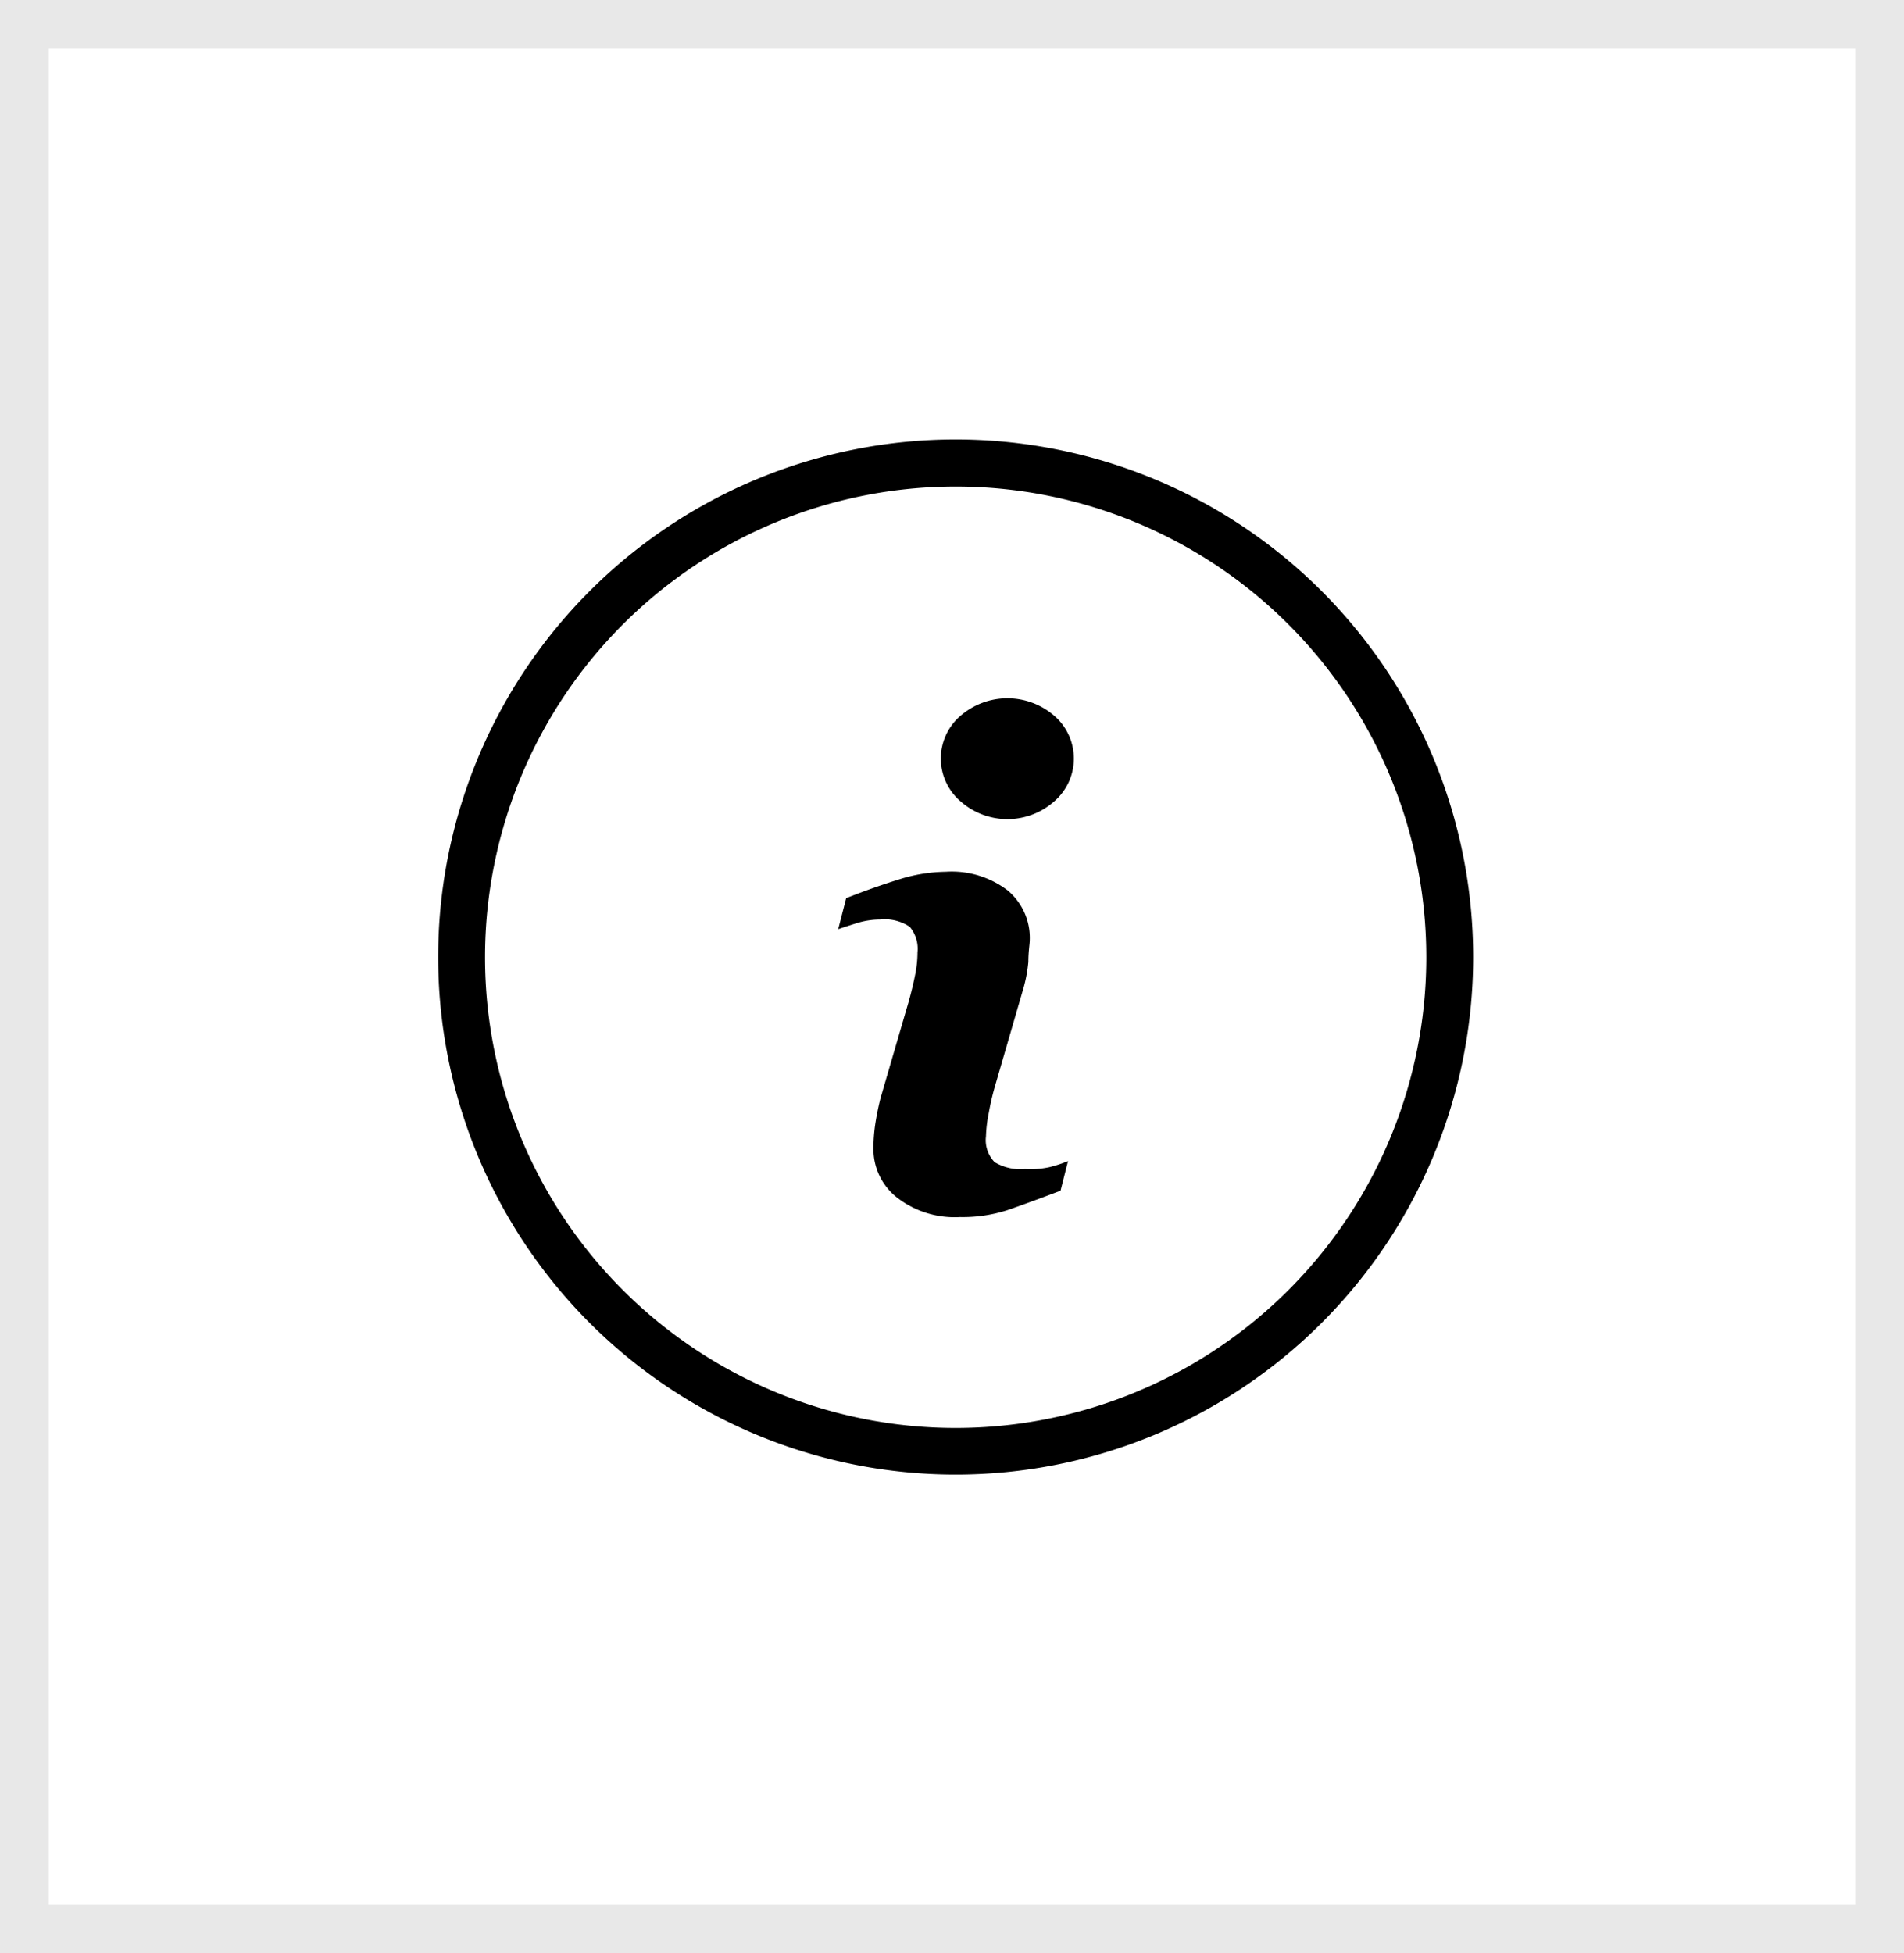
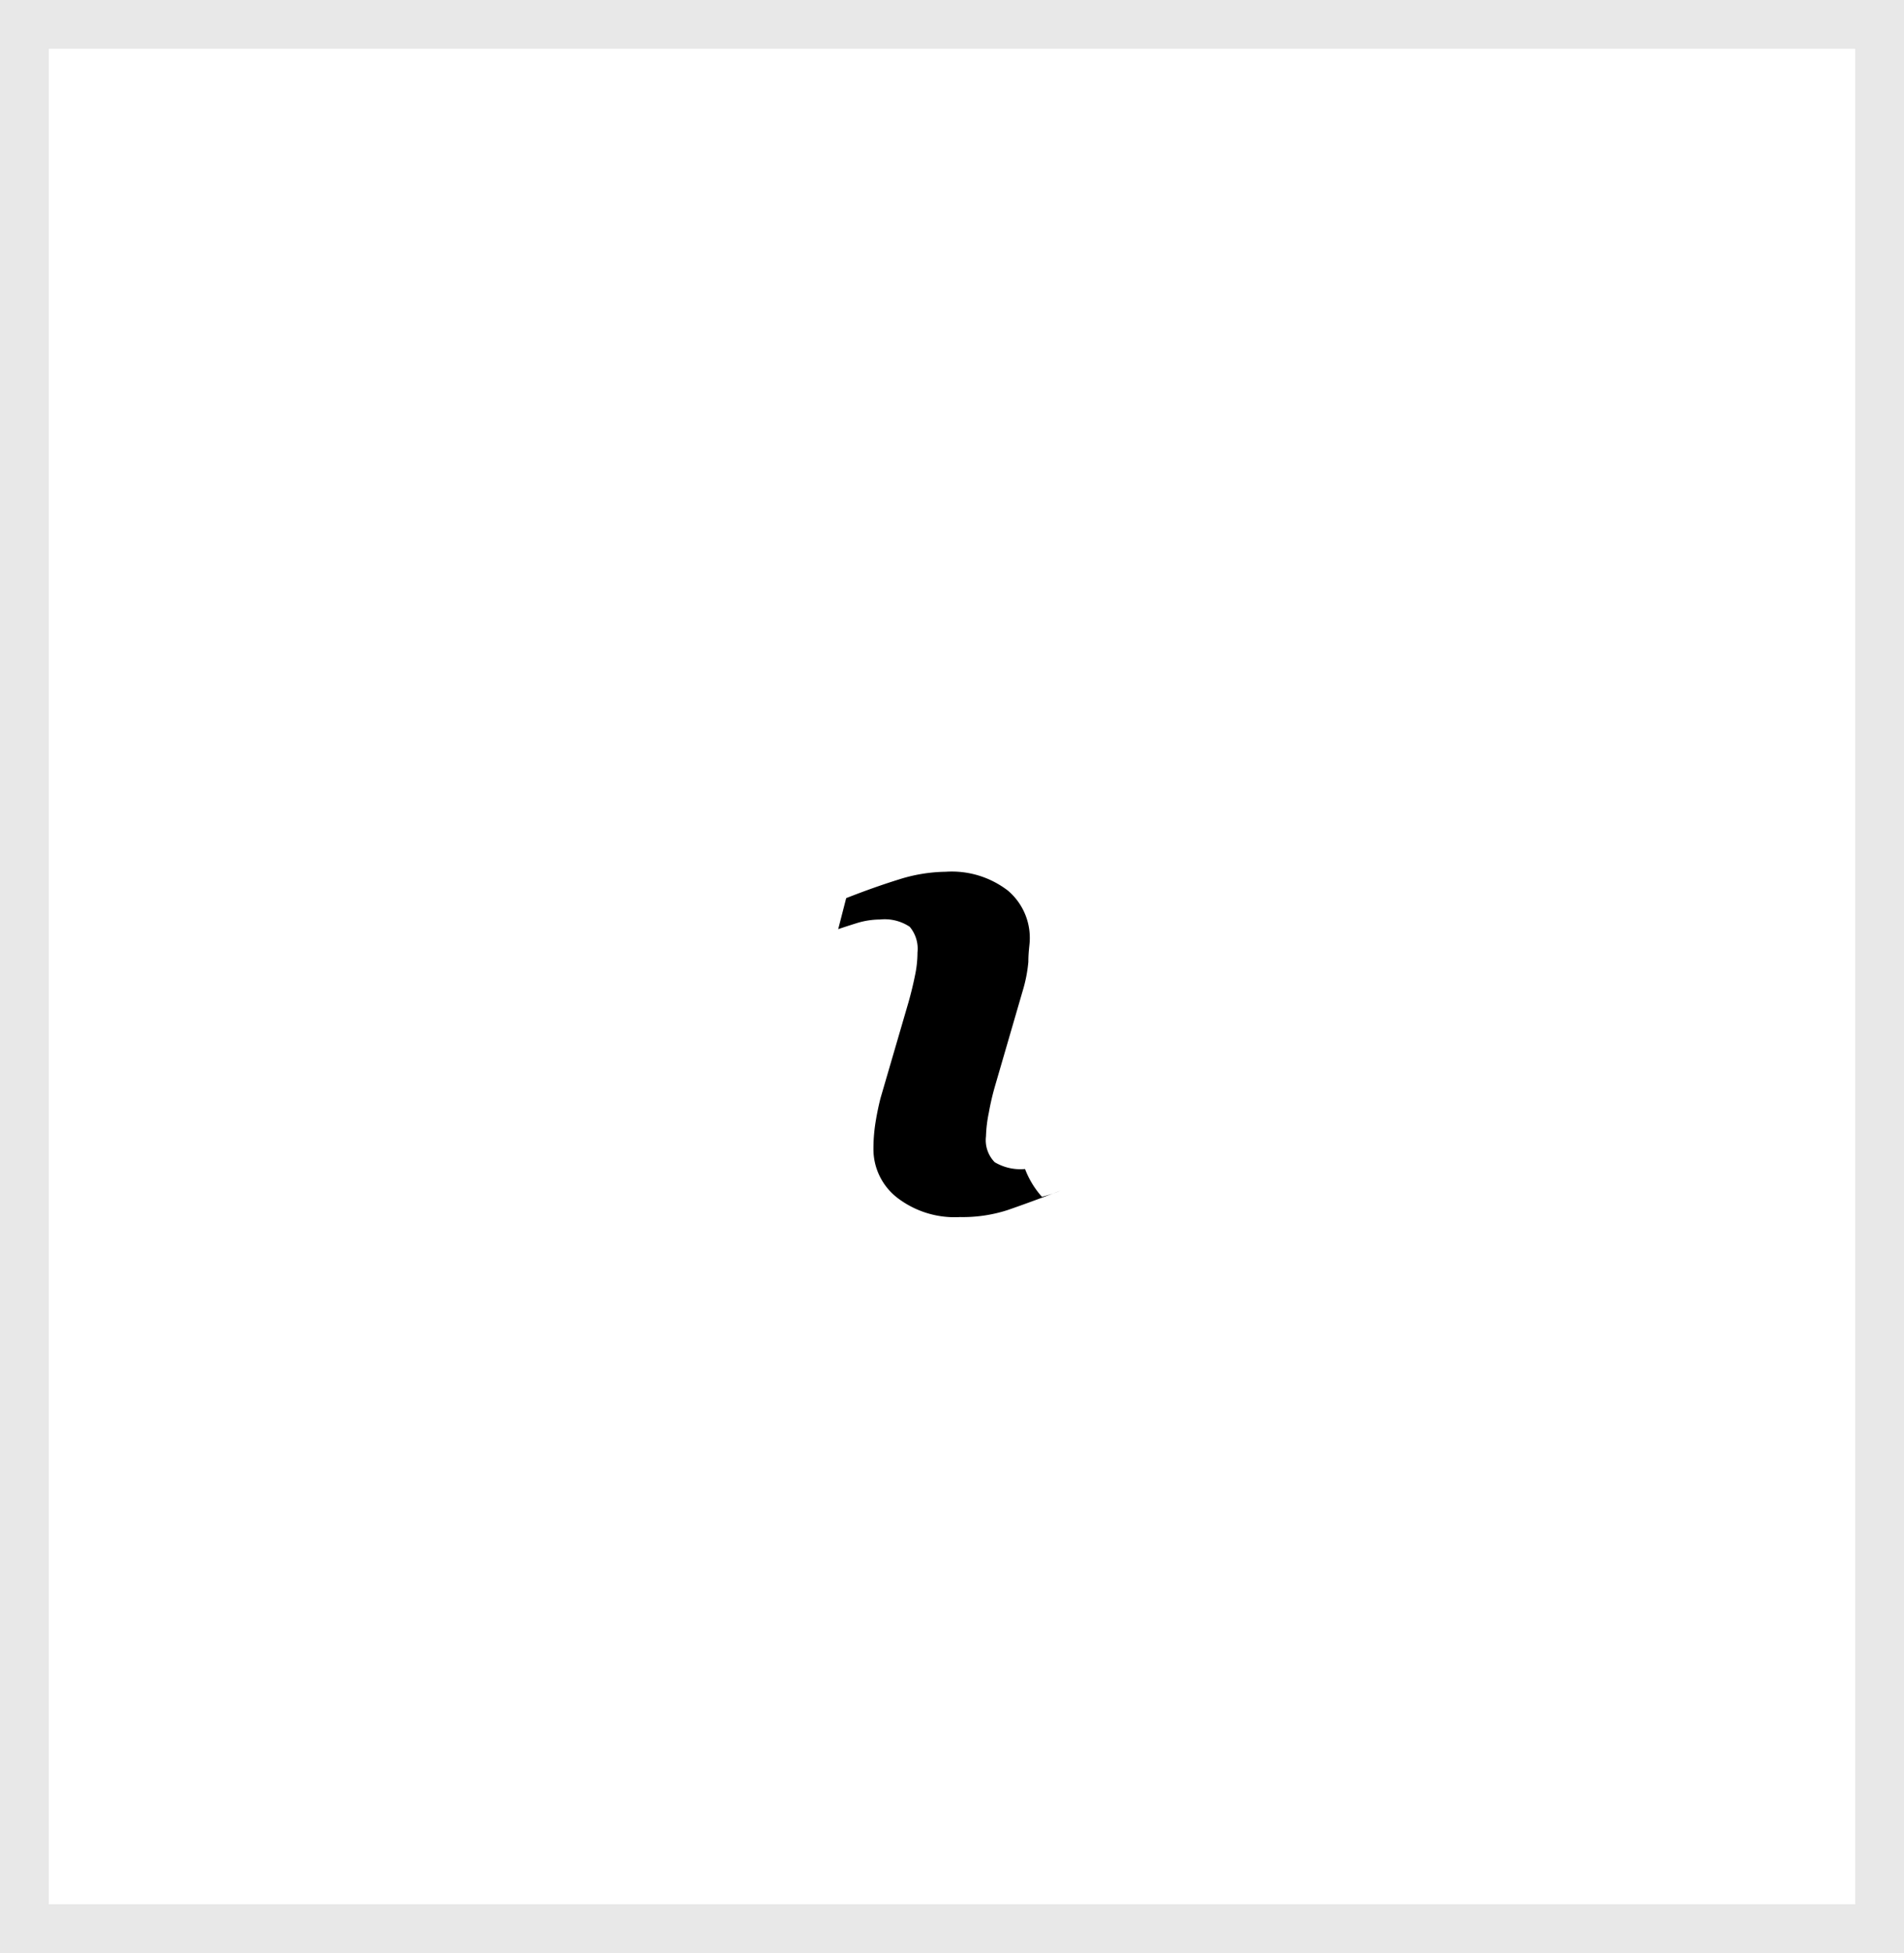
<svg xmlns="http://www.w3.org/2000/svg" width="39" height="40" viewBox="0 0 39 40">
  <g id="Group_558" data-name="Group 558" transform="translate(-450 -332)">
    <g id="Group_497" data-name="Group 497">
      <g id="info" transform="translate(458.975 341)">
        <g id="Group_495" data-name="Group 495">
          <g id="Group_494" data-name="Group 494">
-             <path id="Path_118" data-name="Path 118" d="M201.645,219.751a1.031,1.031,0,0,1-.622-.14.646.646,0,0,1-.178-.53,2.754,2.754,0,0,1,.058-.482,5.307,5.307,0,0,1,.125-.54l.569-1.957a2.964,2.964,0,0,0,.116-.593c0-.217.029-.366.029-.453a1.268,1.268,0,0,0-.448-1.007,1.885,1.885,0,0,0-1.273-.386,3.3,3.3,0,0,0-.964.159q-.511.159-1.075.381l-.164.636c.111-.039.246-.082.4-.13a1.639,1.639,0,0,1,.453-.068.926.926,0,0,1,.612.149.7.7,0,0,1,.159.525,2.288,2.288,0,0,1-.053.482q-.051.253-.13.535l-.574,1.967a5.606,5.606,0,0,0-.111.554,3.438,3.438,0,0,0-.034.482,1.258,1.258,0,0,0,.482,1,1.928,1.928,0,0,0,1.292.4,2.975,2.975,0,0,0,.964-.14q.41-.14,1.094-.4l.154-.607a2.662,2.662,0,0,1-.381.125A1.832,1.832,0,0,1,201.645,219.751Z" transform="translate(-189.624 -204.809)" />
-             <path id="Path_119" data-name="Path 119" d="M250.888,128.351a1.466,1.466,0,0,0-1.928,0,1.152,1.152,0,0,0,0,1.745,1.446,1.446,0,0,0,1.928,0,1.157,1.157,0,0,0,0-1.745Z" transform="translate(-238.264 -122.688)" />
-             <path id="Path_120" data-name="Path 120" d="M10.6,0a10.6,10.6,0,1,0,10.6,10.6A10.6,10.6,0,0,0,10.6,0Zm0,20.245a9.64,9.64,0,1,1,9.64-9.64A9.64,9.64,0,0,1,10.6,20.245Z" />
+             <path id="Path_118" data-name="Path 118" d="M201.645,219.751a1.031,1.031,0,0,1-.622-.14.646.646,0,0,1-.178-.53,2.754,2.754,0,0,1,.058-.482,5.307,5.307,0,0,1,.125-.54l.569-1.957a2.964,2.964,0,0,0,.116-.593c0-.217.029-.366.029-.453a1.268,1.268,0,0,0-.448-1.007,1.885,1.885,0,0,0-1.273-.386,3.3,3.3,0,0,0-.964.159q-.511.159-1.075.381l-.164.636c.111-.039.246-.082.4-.13a1.639,1.639,0,0,1,.453-.068.926.926,0,0,1,.612.149.7.7,0,0,1,.159.525,2.288,2.288,0,0,1-.053.482q-.051.253-.13.535l-.574,1.967a5.606,5.606,0,0,0-.111.554,3.438,3.438,0,0,0-.034.482,1.258,1.258,0,0,0,.482,1,1.928,1.928,0,0,0,1.292.4,2.975,2.975,0,0,0,.964-.14q.41-.14,1.094-.4a2.662,2.662,0,0,1-.381.125A1.832,1.832,0,0,1,201.645,219.751Z" transform="translate(-189.624 -204.809)" />
          </g>
        </g>
      </g>
      <g id="Group_496" data-name="Group 496" transform="translate(59 219)">
        <g id="Rectangle_1641" data-name="Rectangle 1641" transform="translate(391 113)" fill="none" stroke="rgba(102,102,102,0.15)" stroke-width="1">
          <rect width="39" height="40" stroke="none" />
          <rect x="0.5" y="0.5" width="38" height="39" fill="none" />
        </g>
      </g>
    </g>
  </g>
</svg>